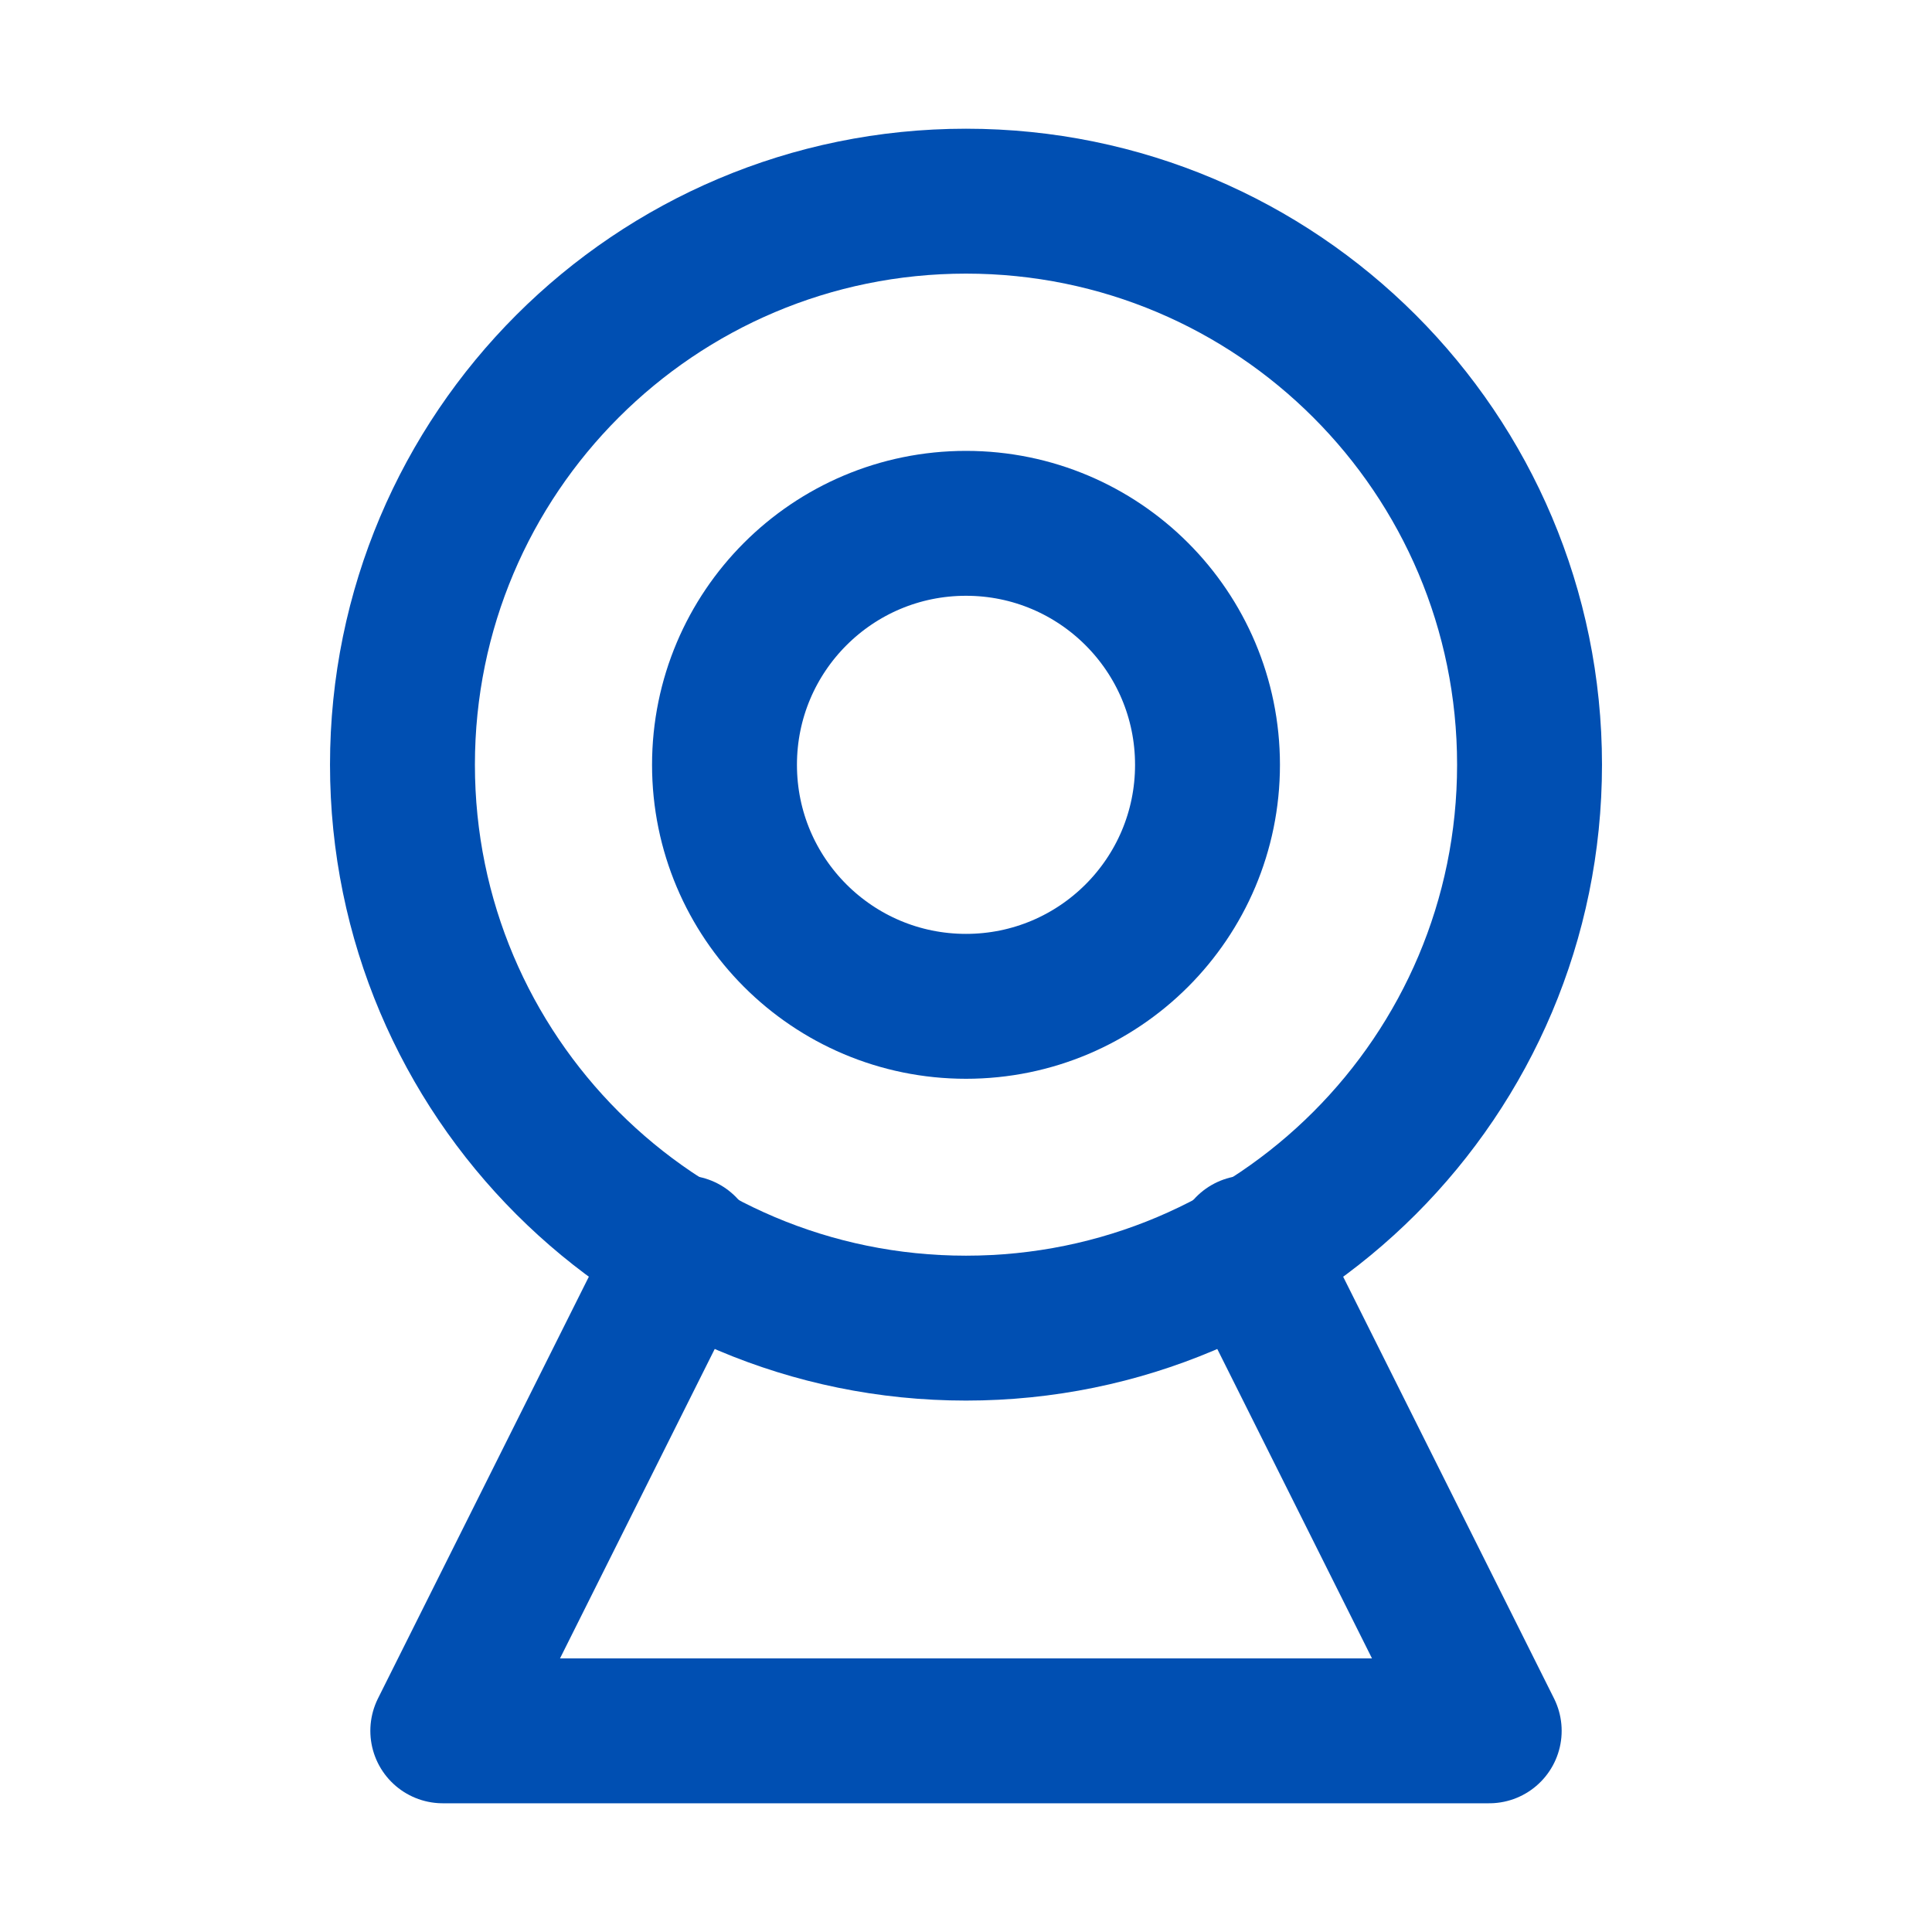
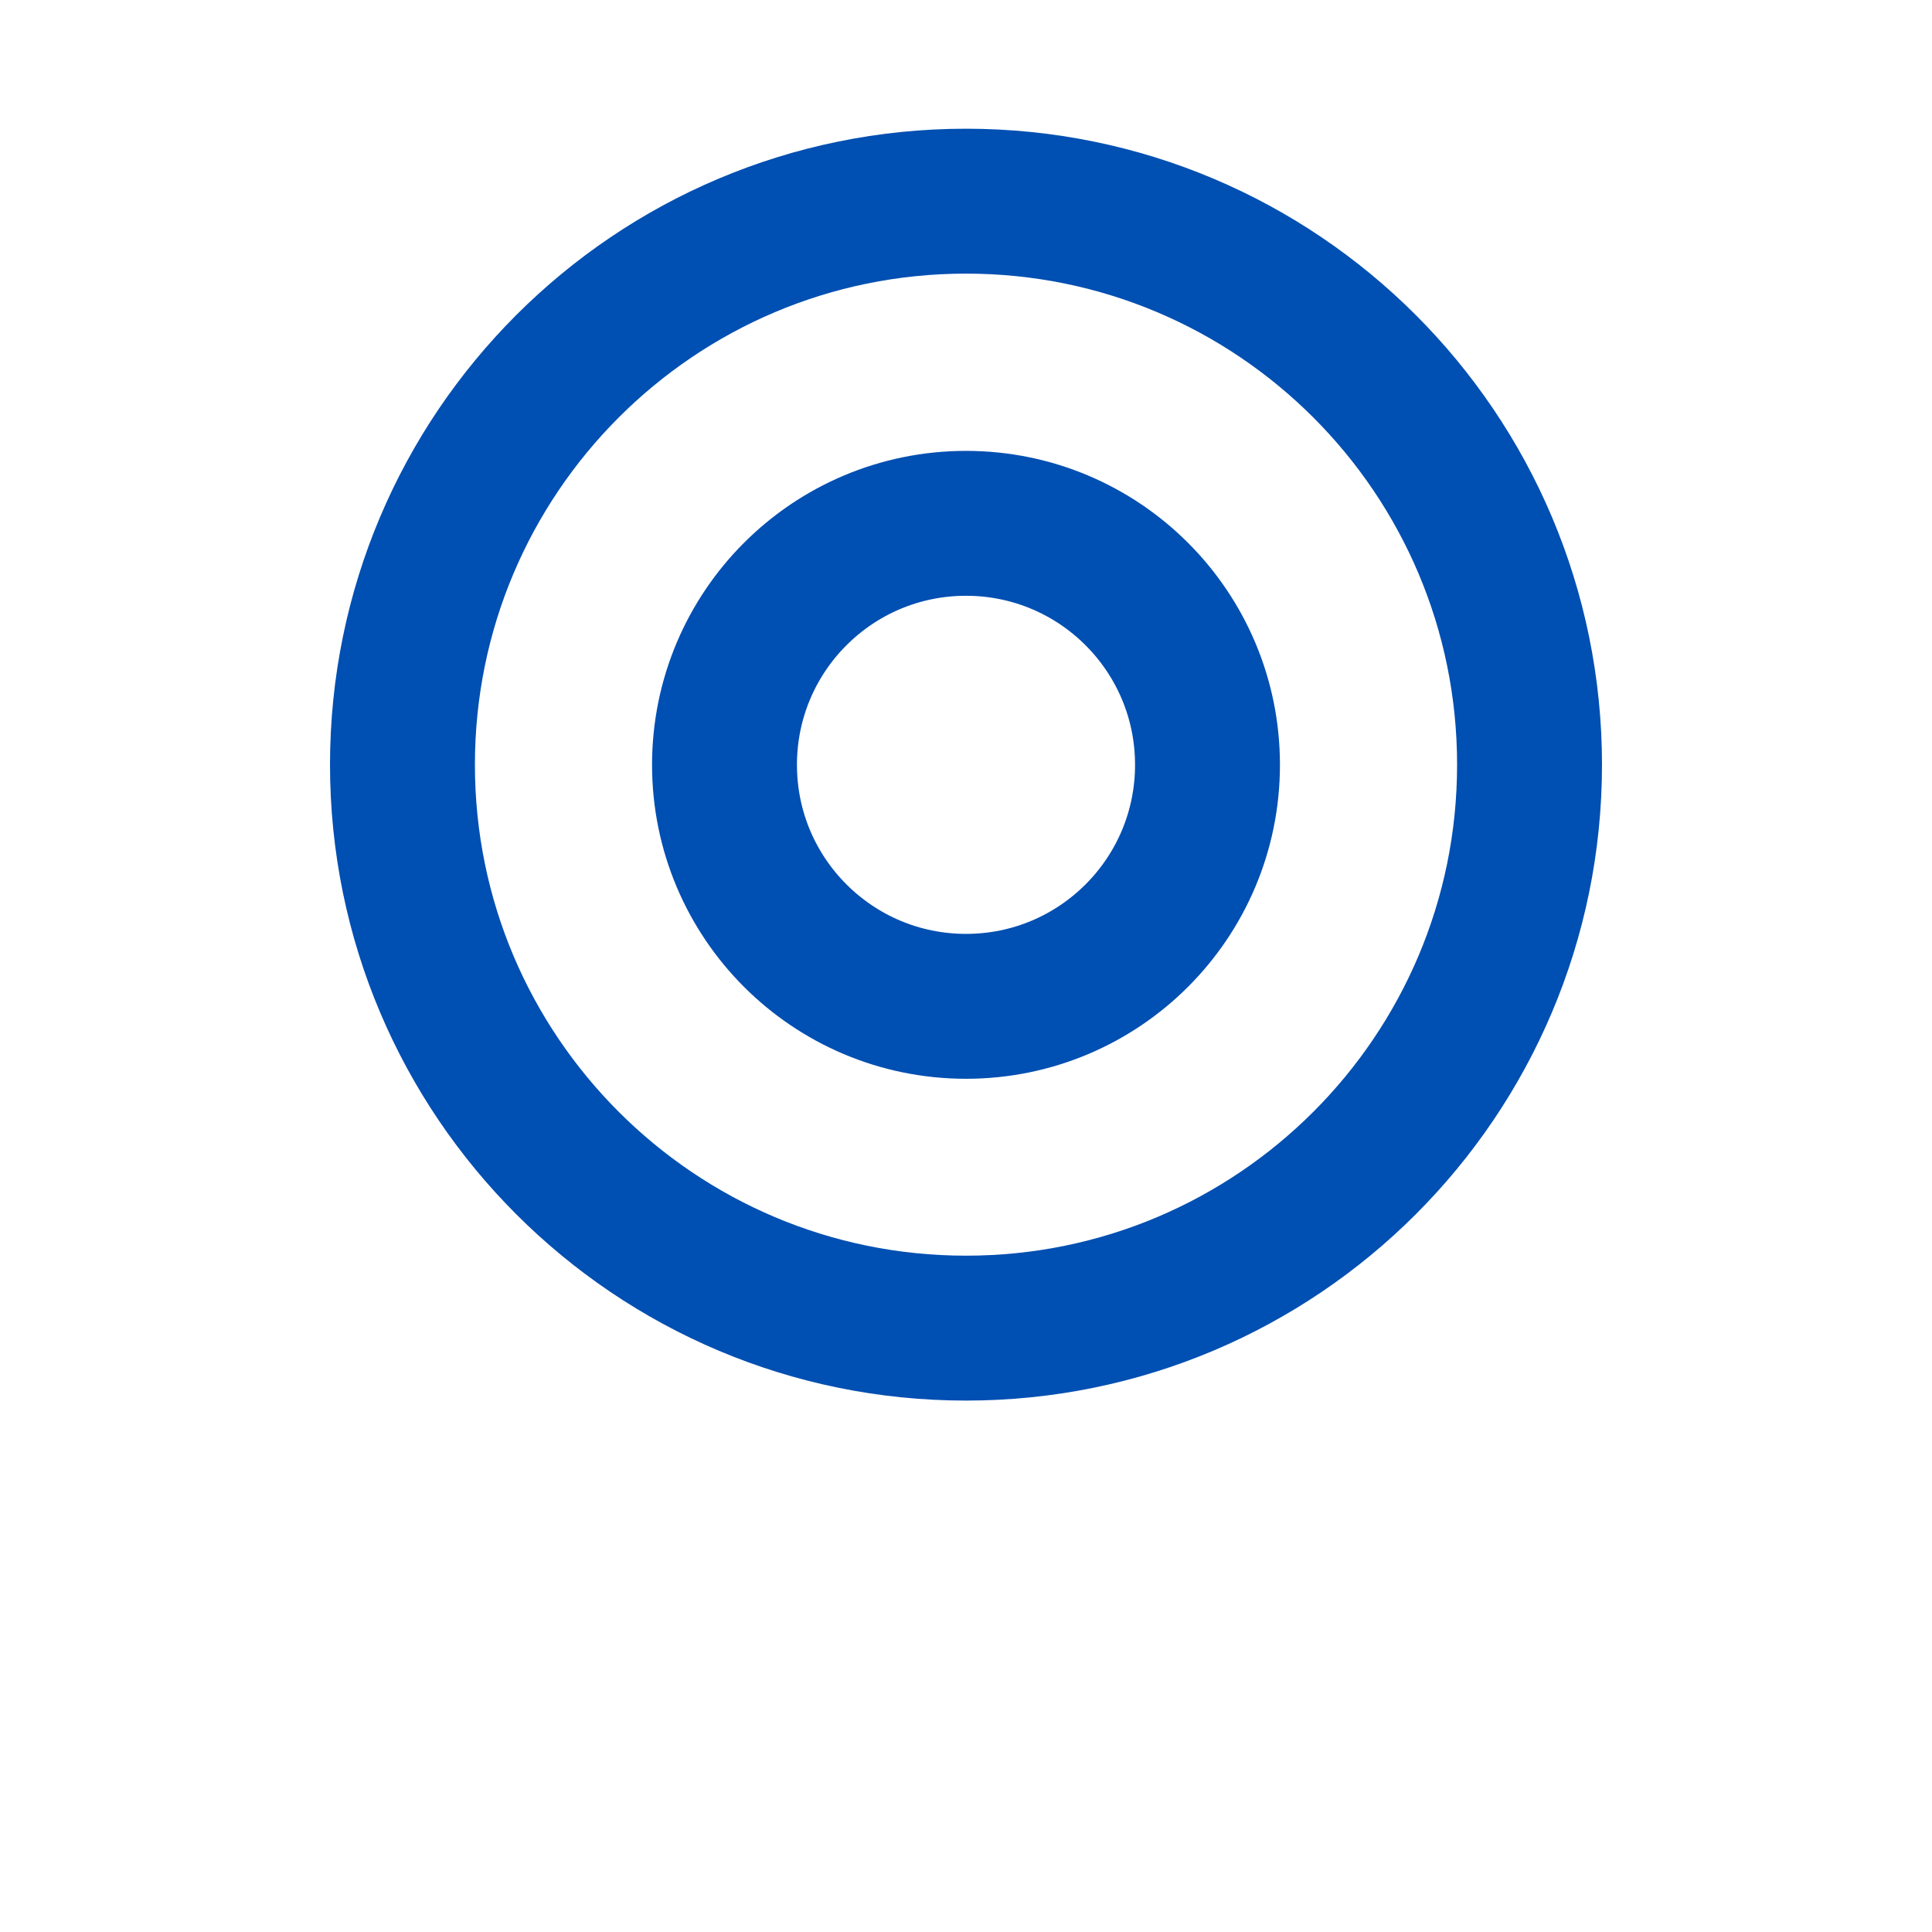
<svg xmlns="http://www.w3.org/2000/svg" width="16" height="16" viewBox="0 0 16 16" fill="none">
  <path d="M8 10.999C10.578 10.999 12.667 8.91 12.667 6.333C12.667 3.755 10.578 1.666 8 1.666C5.423 1.666 3.333 3.755 3.333 6.333C3.333 8.91 5.423 10.999 8 10.999Z" stroke="#004FB2" stroke-width="1.2" stroke-linecap="round" stroke-linejoin="round" />
  <path d="M8 8.334C9.105 8.334 10 7.439 10 6.334C10 5.229 9.105 4.334 8 4.334C6.895 4.334 6 5.229 6 6.334C6 7.439 6.895 8.334 8 8.334Z" stroke="#004FB2" stroke-width="1.2" stroke-linecap="round" stroke-linejoin="round" />
-   <path d="M5.667 10.334L3.667 14.334H12.333L10.333 10.334" stroke="#004FB2" stroke-width="1.2" stroke-linecap="round" stroke-linejoin="round" />
</svg>